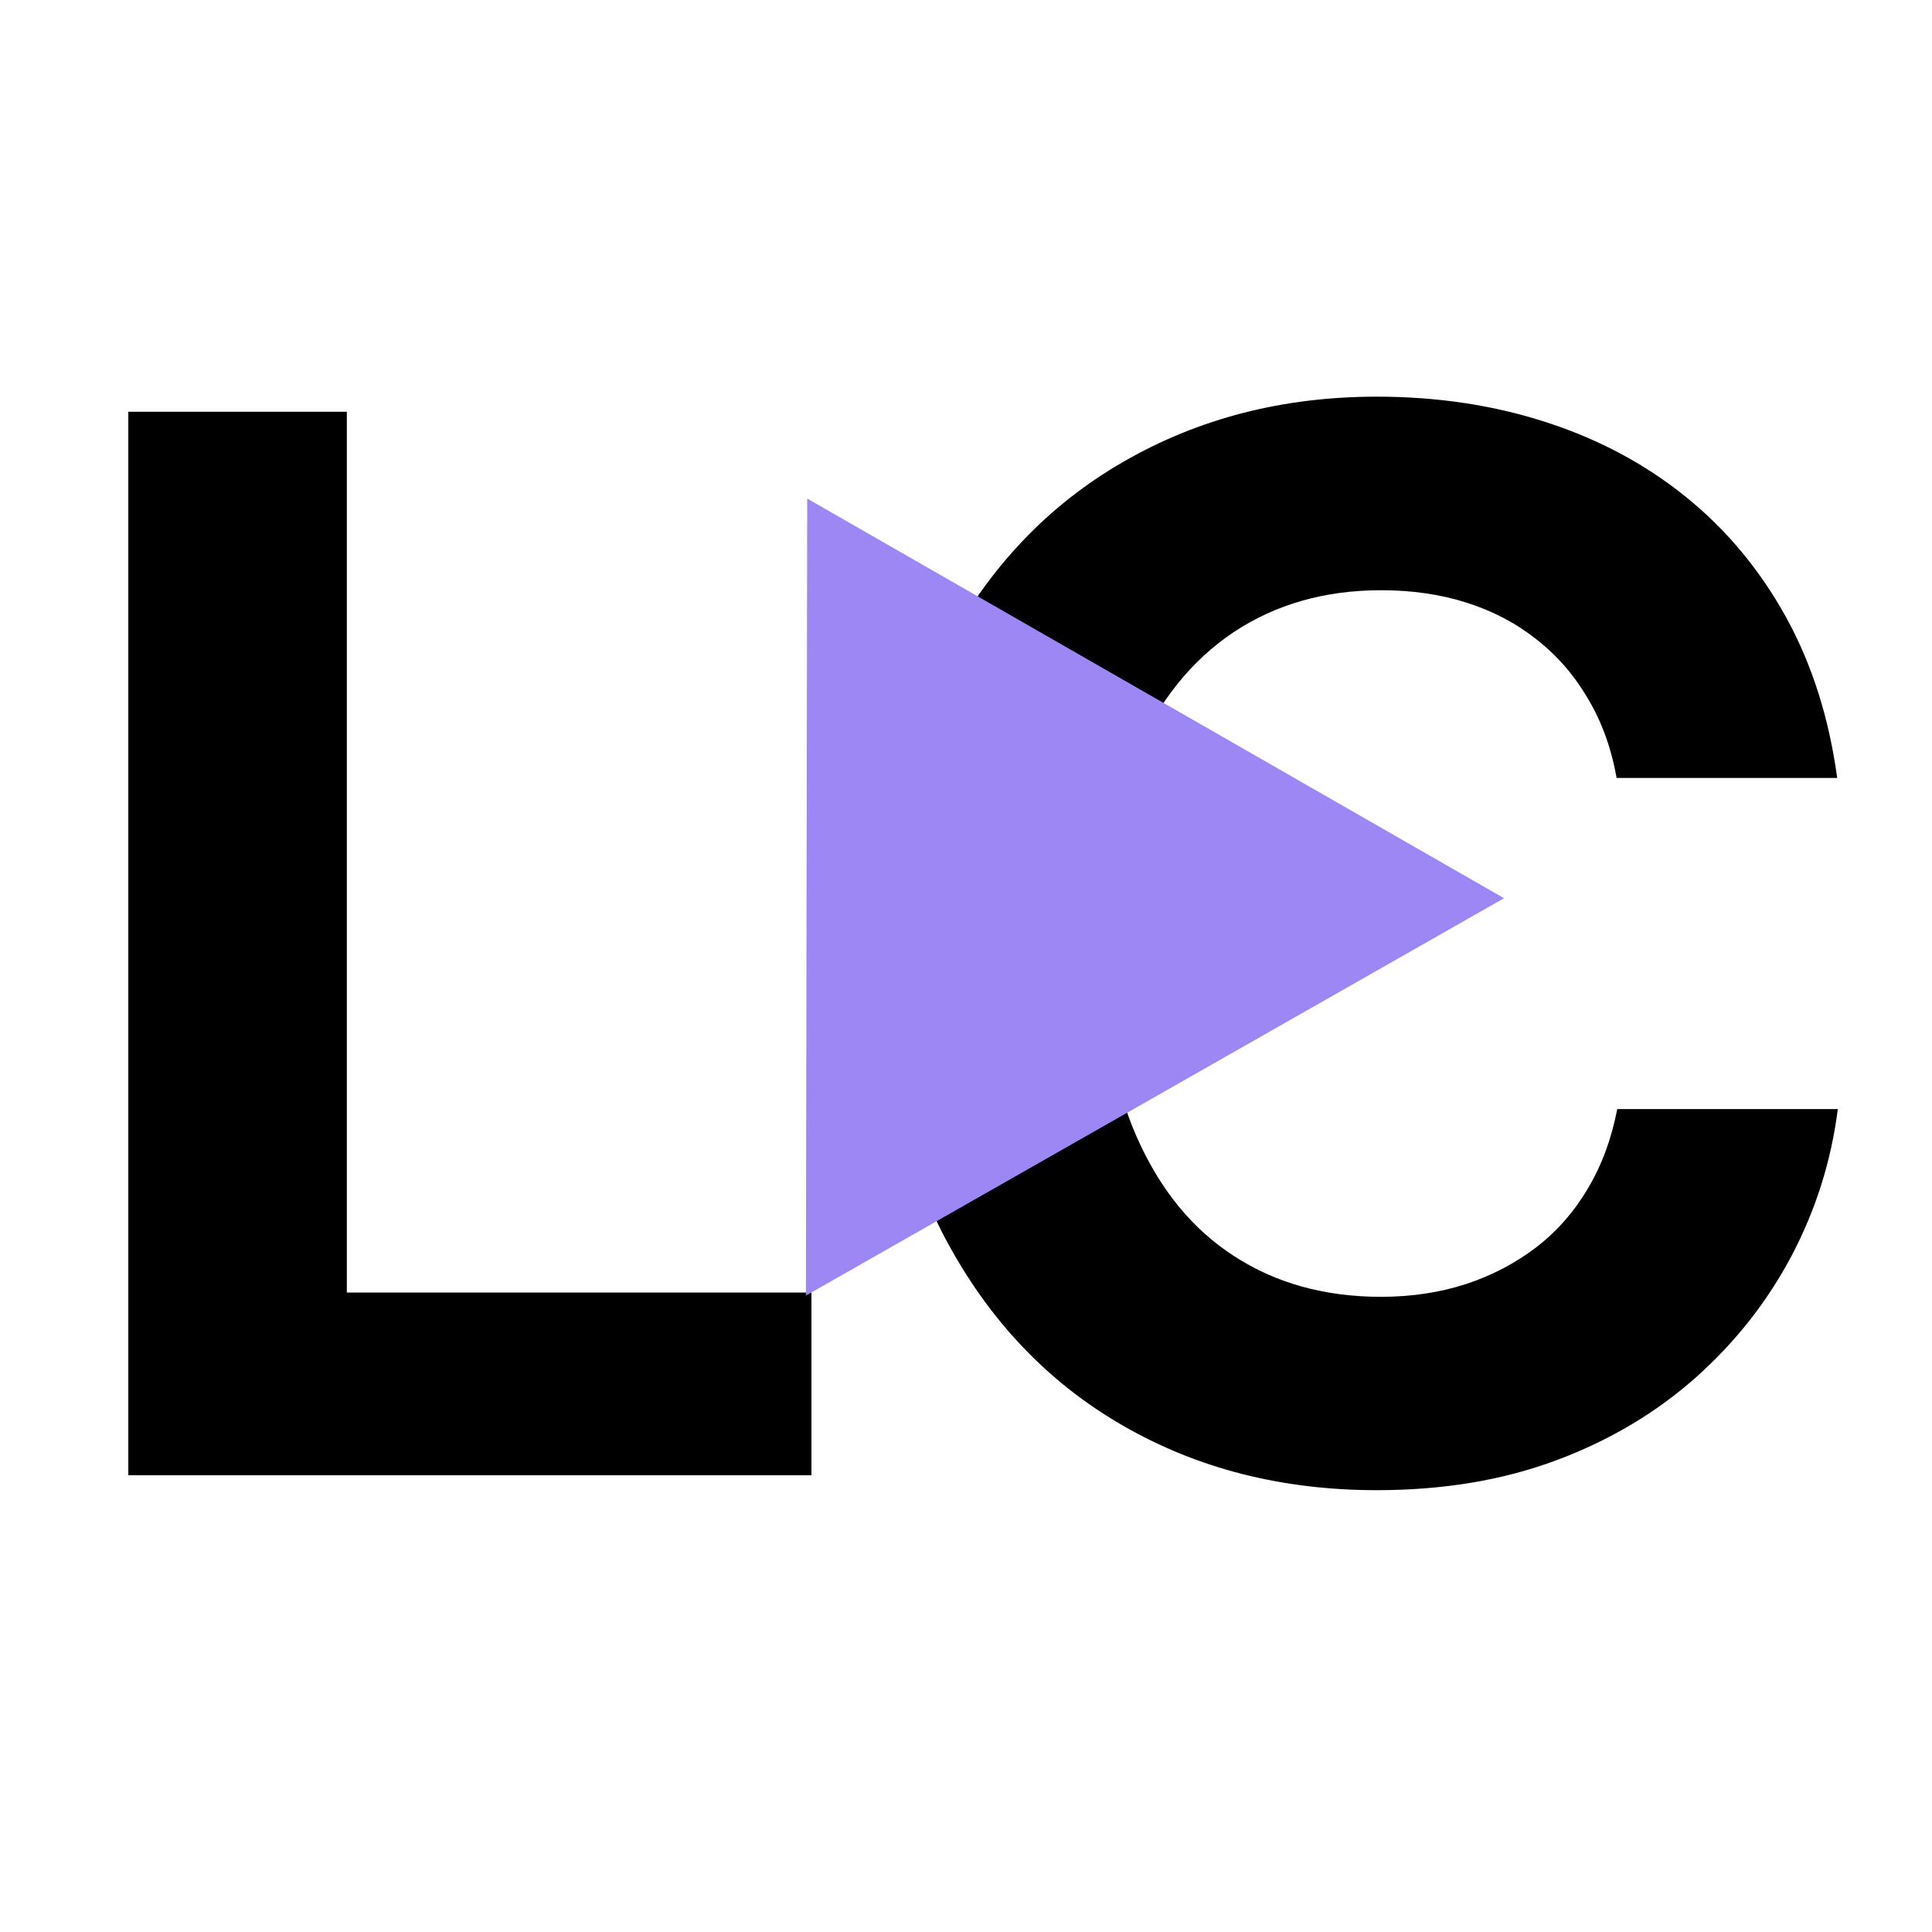
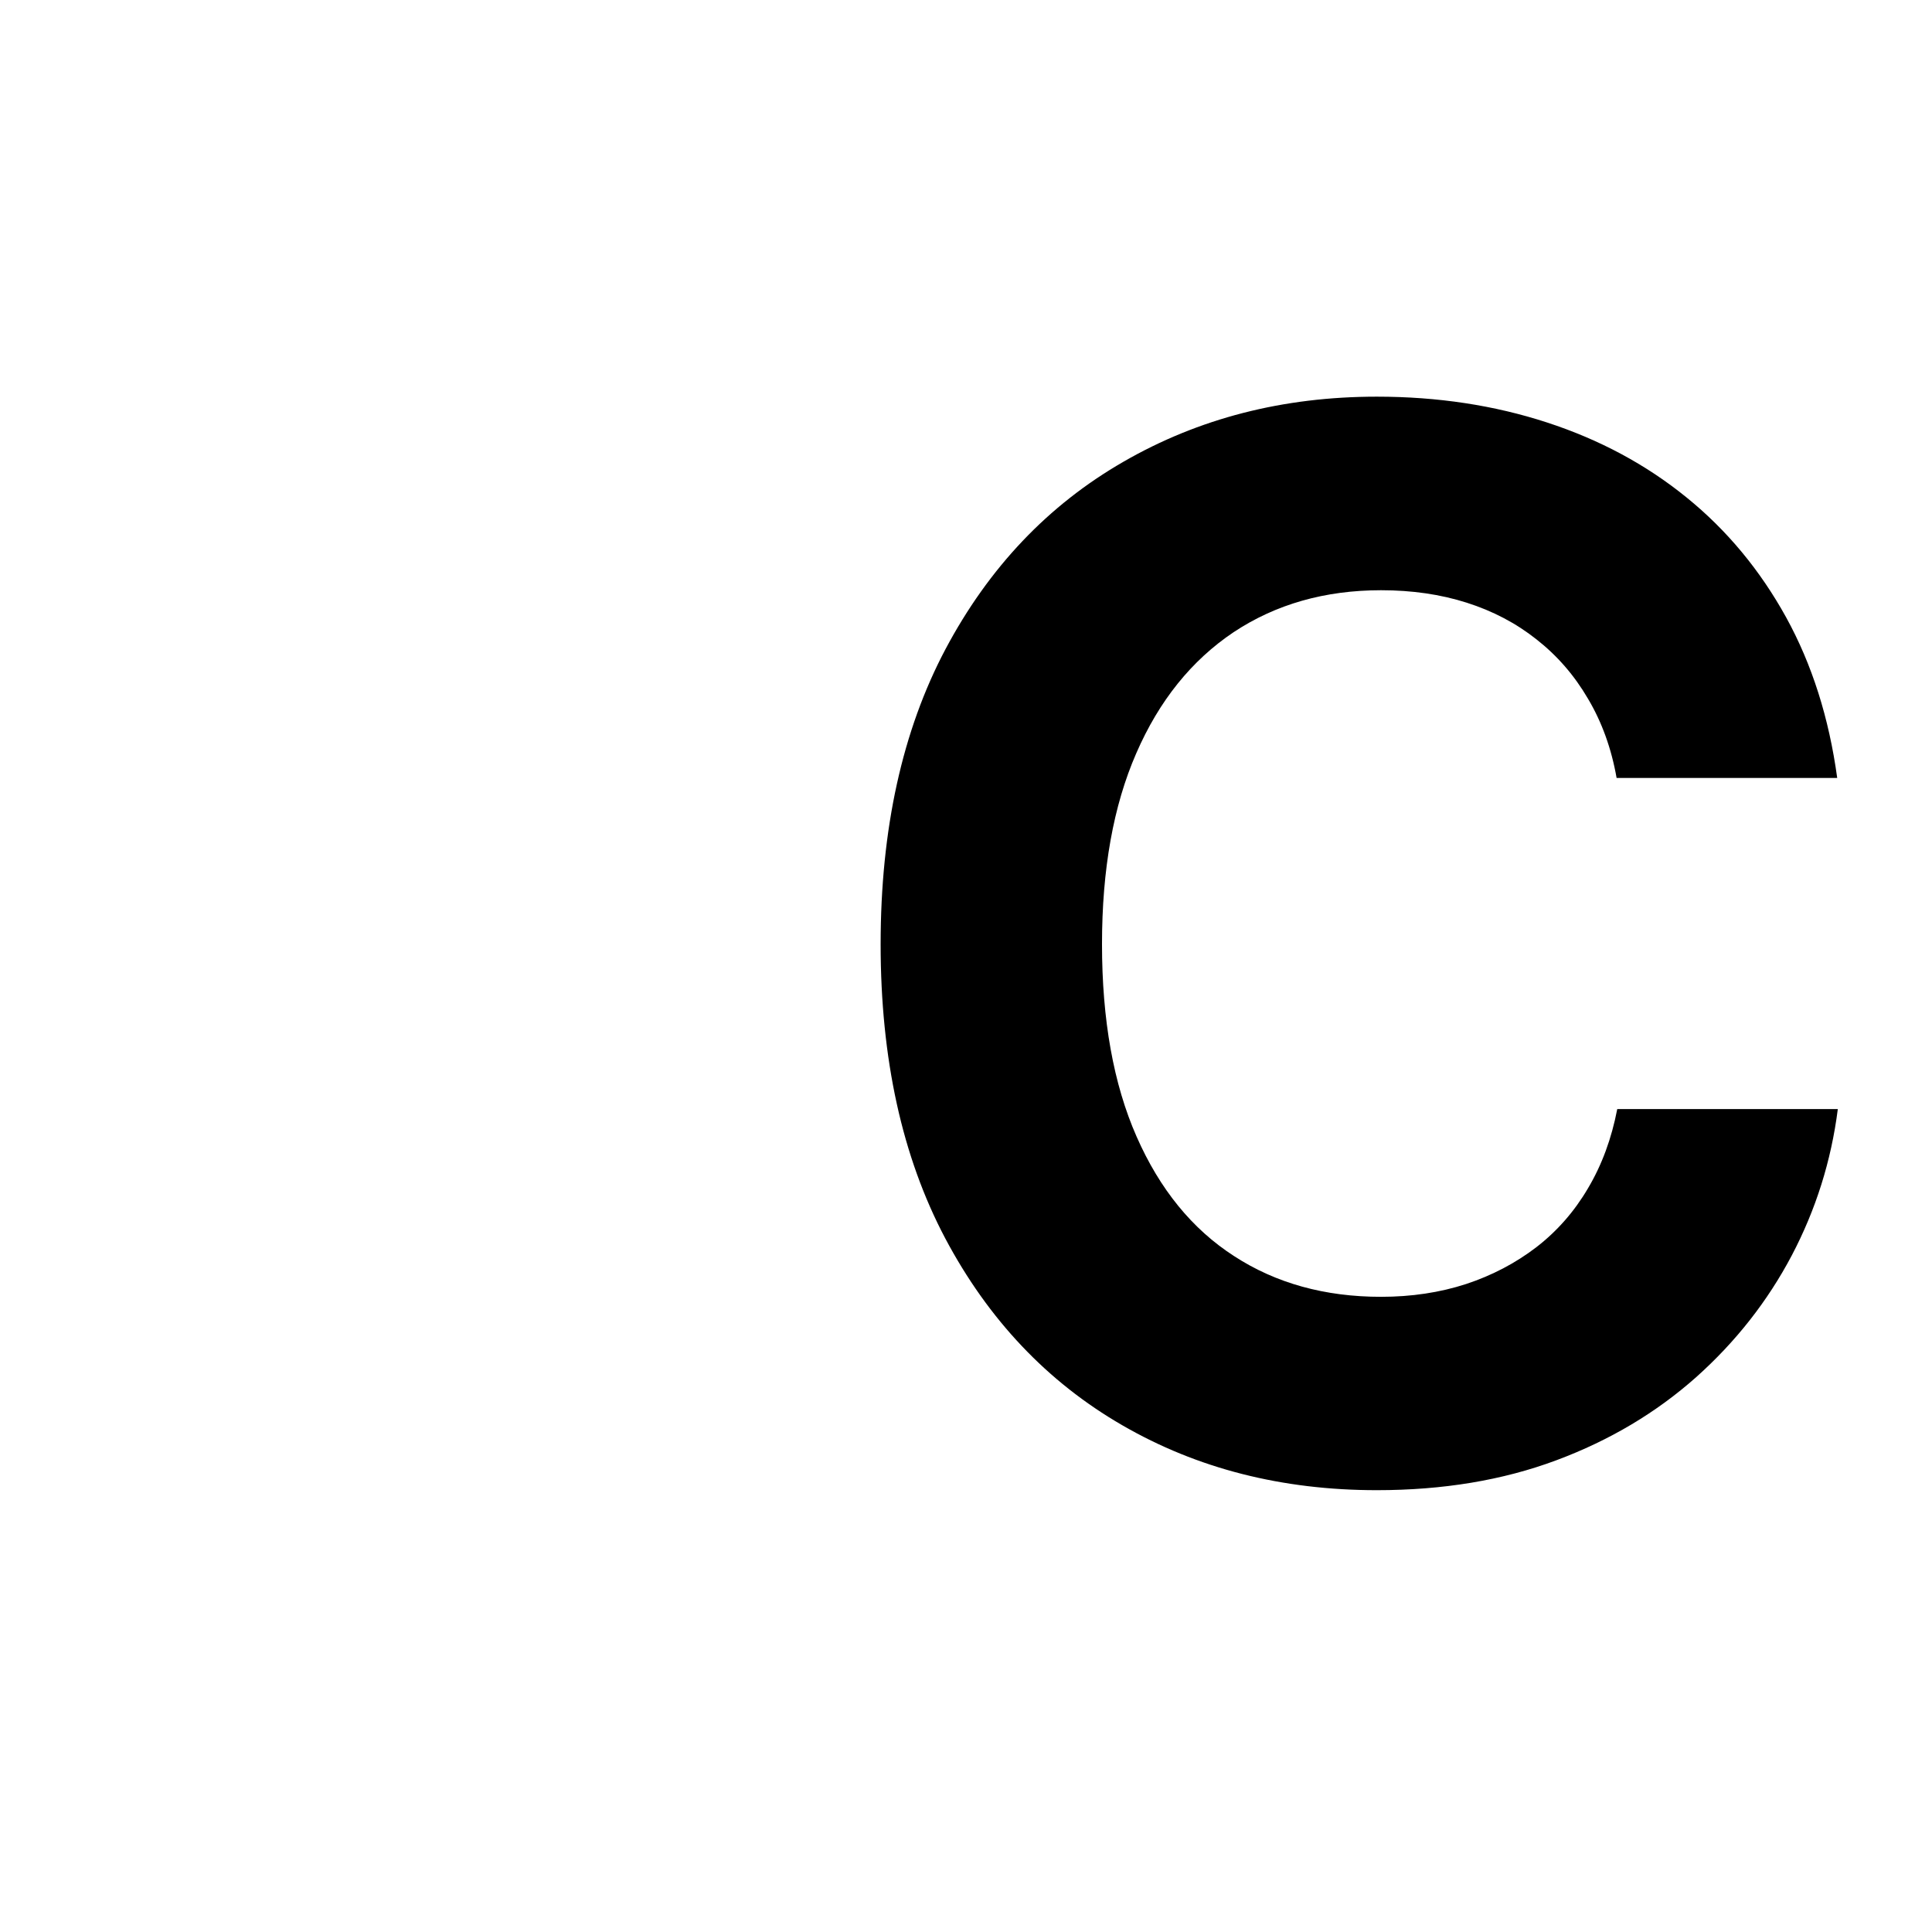
<svg xmlns="http://www.w3.org/2000/svg" width="64" zoomAndPan="magnify" viewBox="0 0 48 48" height="64" preserveAspectRatio="xMidYMid meet" version="1.0">
  <defs>
    <clipPath id="c963a2f1ff">
-       <path d="M 20.02 12.383 L 37.367 12.383 L 37.367 32.199 L 20.02 32.199 Z M 20.02 12.383 " clip-rule="nonzero" />
-     </clipPath>
+       </clipPath>
    <clipPath id="271bc677d9">
      <path d="M 37.383 12.414 L 37.352 32.246 L 20.023 32.219 L 20.055 12.387 Z M 37.383 12.414 " clip-rule="nonzero" />
    </clipPath>
    <clipPath id="0995e5c499">
      <path d="M 37.367 22.316 L 20.023 32.188 L 20.055 12.387 Z M 37.367 22.316 " clip-rule="nonzero" />
    </clipPath>
    <clipPath id="0d694f0608">
      <path d="M 37.383 12.414 L 37.352 32.246 L 20.023 32.219 L 20.055 12.387 Z M 37.383 12.414 " clip-rule="nonzero" />
    </clipPath>
    <clipPath id="0a3b315095">
-       <path d="M 37.367 22.316 L 20.023 32.188 L 20.055 12.387 Z M 37.367 22.316 " clip-rule="nonzero" />
+       <path d="M 37.367 22.316 L 20.055 12.387 Z M 37.367 22.316 " clip-rule="nonzero" />
    </clipPath>
  </defs>
-   <path fill="#000000" d="M 3.188 36.652 L 3.188 10.23 L 8.617 10.23 L 8.617 32.113 L 20.16 32.113 L 20.16 36.652 Z M 3.188 36.652 " fill-opacity="1" fill-rule="nonzero" />
  <path fill="#000000" d="M 34.207 37.023 C 31.852 37.023 29.746 36.488 27.883 35.41 C 26.023 34.336 24.555 32.785 23.484 30.766 C 22.414 28.742 21.879 26.309 21.879 23.457 C 21.879 20.598 22.418 18.152 23.492 16.125 C 24.57 14.098 26.043 12.547 27.91 11.473 C 29.777 10.395 31.875 9.855 34.207 9.855 C 35.719 9.855 37.129 10.07 38.434 10.496 C 39.742 10.922 40.898 11.543 41.902 12.359 C 42.906 13.172 43.73 14.168 44.375 15.336 C 45.02 16.508 45.441 17.836 45.645 19.328 L 40.164 19.328 C 40.035 18.594 39.797 17.938 39.453 17.359 C 39.113 16.777 38.688 16.289 38.176 15.887 C 37.668 15.484 37.09 15.18 36.438 14.973 C 35.789 14.766 35.078 14.664 34.312 14.664 C 32.918 14.664 31.695 15.012 30.648 15.707 C 29.605 16.406 28.797 17.41 28.23 18.715 C 27.66 20.02 27.379 21.602 27.379 23.457 C 27.379 25.34 27.664 26.934 28.238 28.238 C 28.812 29.543 29.617 30.535 30.66 31.207 C 31.699 31.883 32.918 32.219 34.312 32.219 C 35.066 32.219 35.773 32.113 36.422 31.902 C 37.07 31.688 37.652 31.383 38.168 30.988 C 38.684 30.59 39.113 30.102 39.453 29.523 C 39.797 28.945 40.039 28.289 40.18 27.555 L 45.66 27.555 C 45.496 28.844 45.113 30.055 44.516 31.191 C 43.918 32.324 43.129 33.332 42.141 34.215 C 41.152 35.094 39.996 35.785 38.664 36.281 C 37.336 36.777 35.848 37.023 34.207 37.023 Z M 34.207 37.023 " fill-opacity="1" fill-rule="nonzero" />
  <g clip-path="url(#c963a2f1ff)">
    <g clip-path="url(#271bc677d9)">
      <g clip-path="url(#0995e5c499)">
        <g clip-path="url(#0d694f0608)">
          <g clip-path="url(#0a3b315095)">
            <path fill="#9c87f5" d="M 37.383 12.414 L 37.352 32.246 L 20.023 32.219 L 20.055 12.387 Z M 37.383 12.414 " fill-opacity="1" fill-rule="nonzero" />
          </g>
        </g>
      </g>
    </g>
  </g>
</svg>